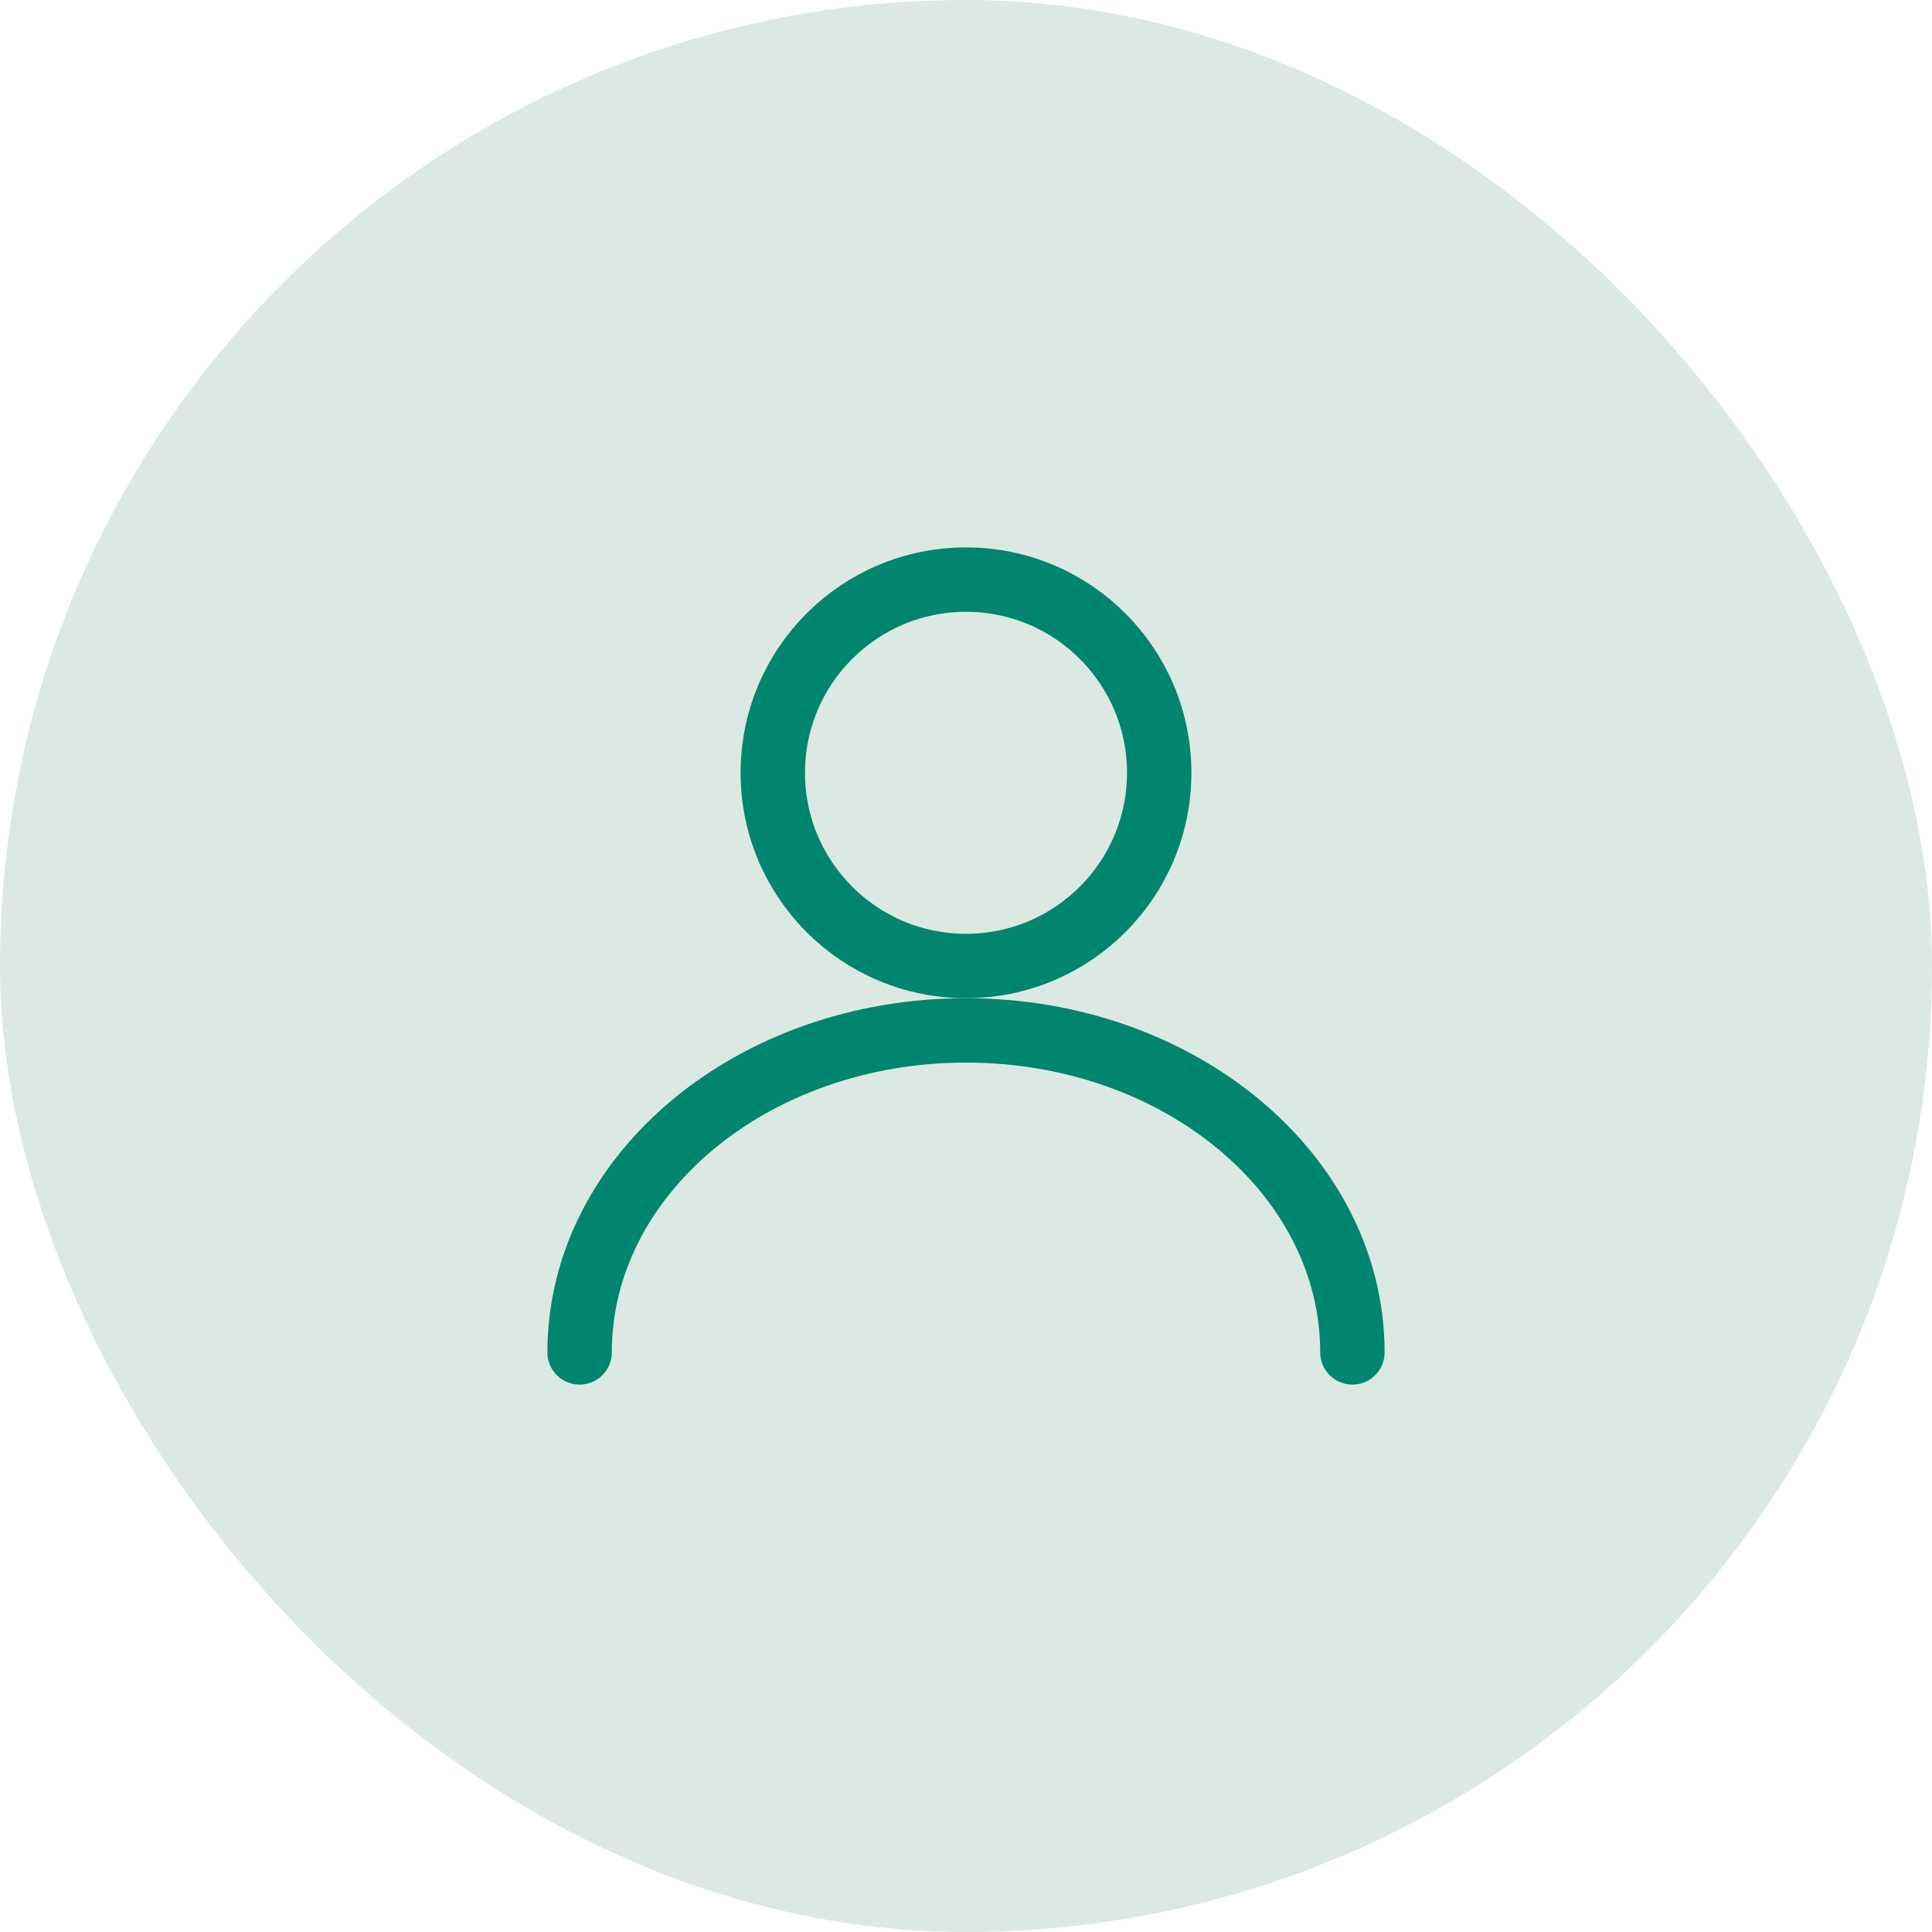
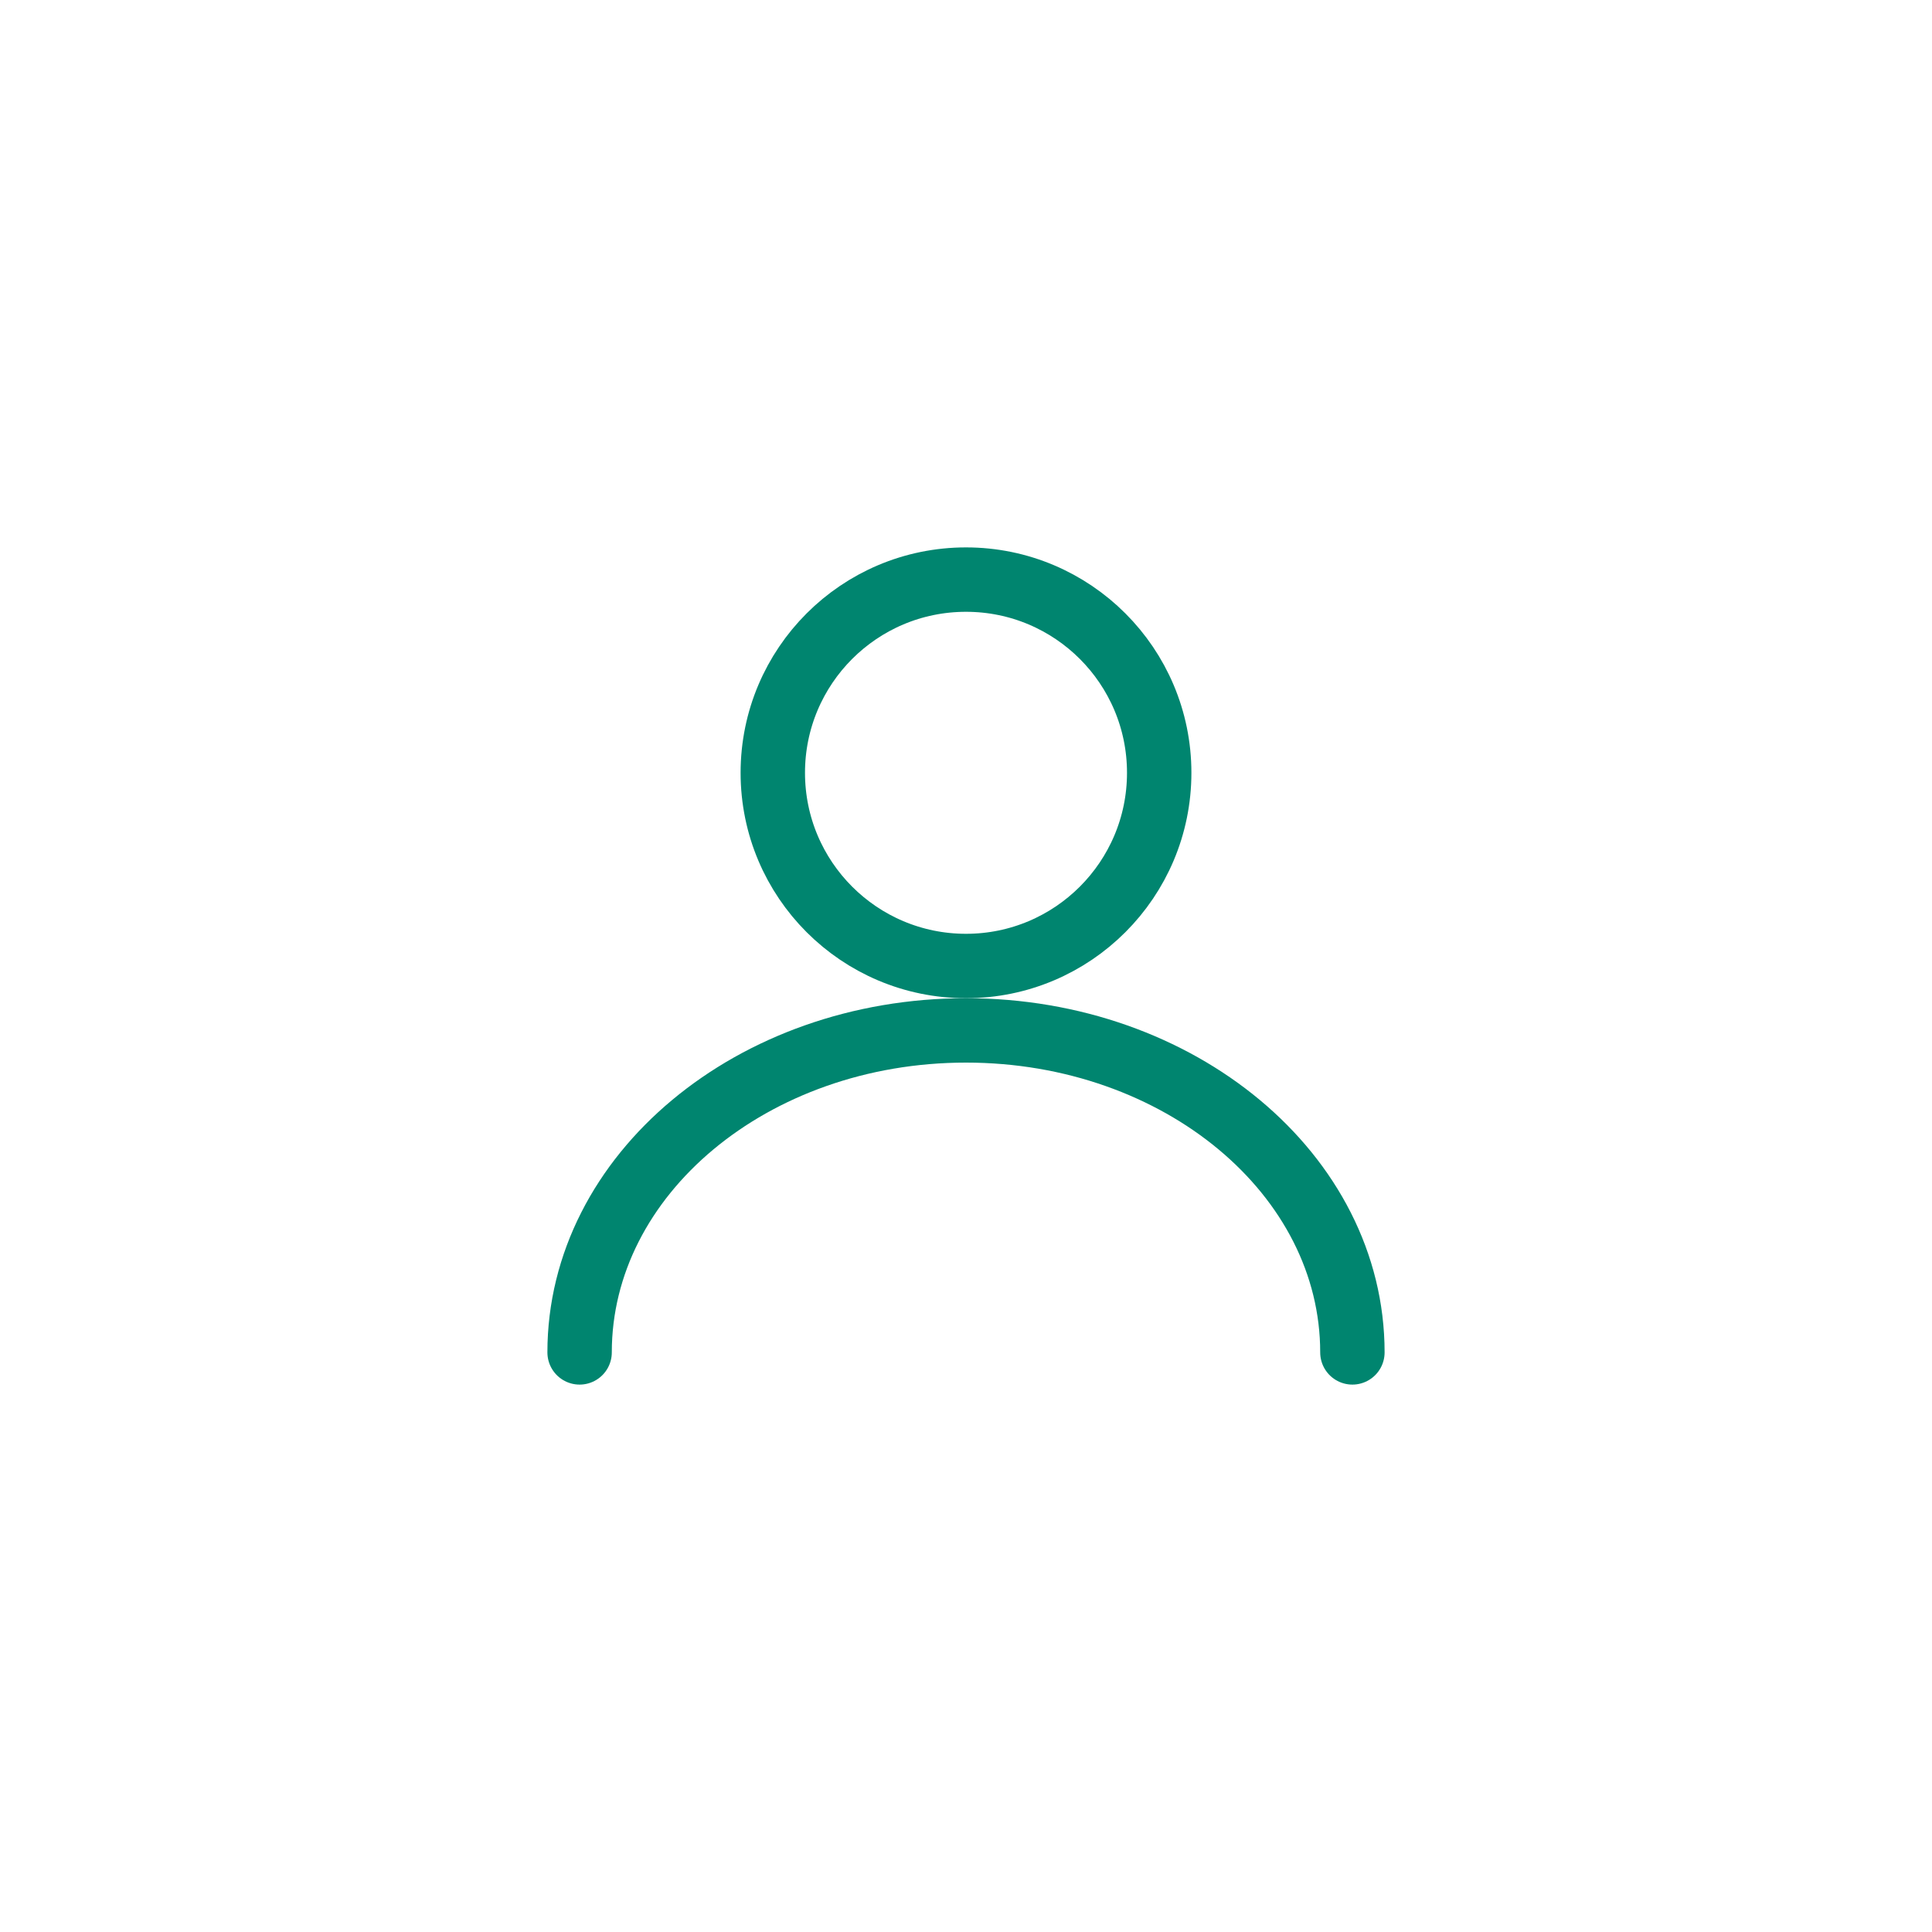
<svg xmlns="http://www.w3.org/2000/svg" width="60" height="60" viewBox="0 0 60 60" fill="none">
-   <rect width="60" height="60" rx="30" fill="#DCE9E2" />
  <path d="M30 30C33.314 30 36 27.314 36 24C36 20.686 33.314 18 30 18C26.686 18 24 20.686 24 24C24 27.314 26.686 30 30 30Z" stroke="#00856F" stroke-width="2" stroke-linecap="round" stroke-linejoin="round" />
  <path d="M42 42C42 36.477 36.627 32 30 32C23.373 32 18 36.477 18 42" stroke="#00856F" stroke-width="2" stroke-linecap="round" stroke-linejoin="round" />
</svg>